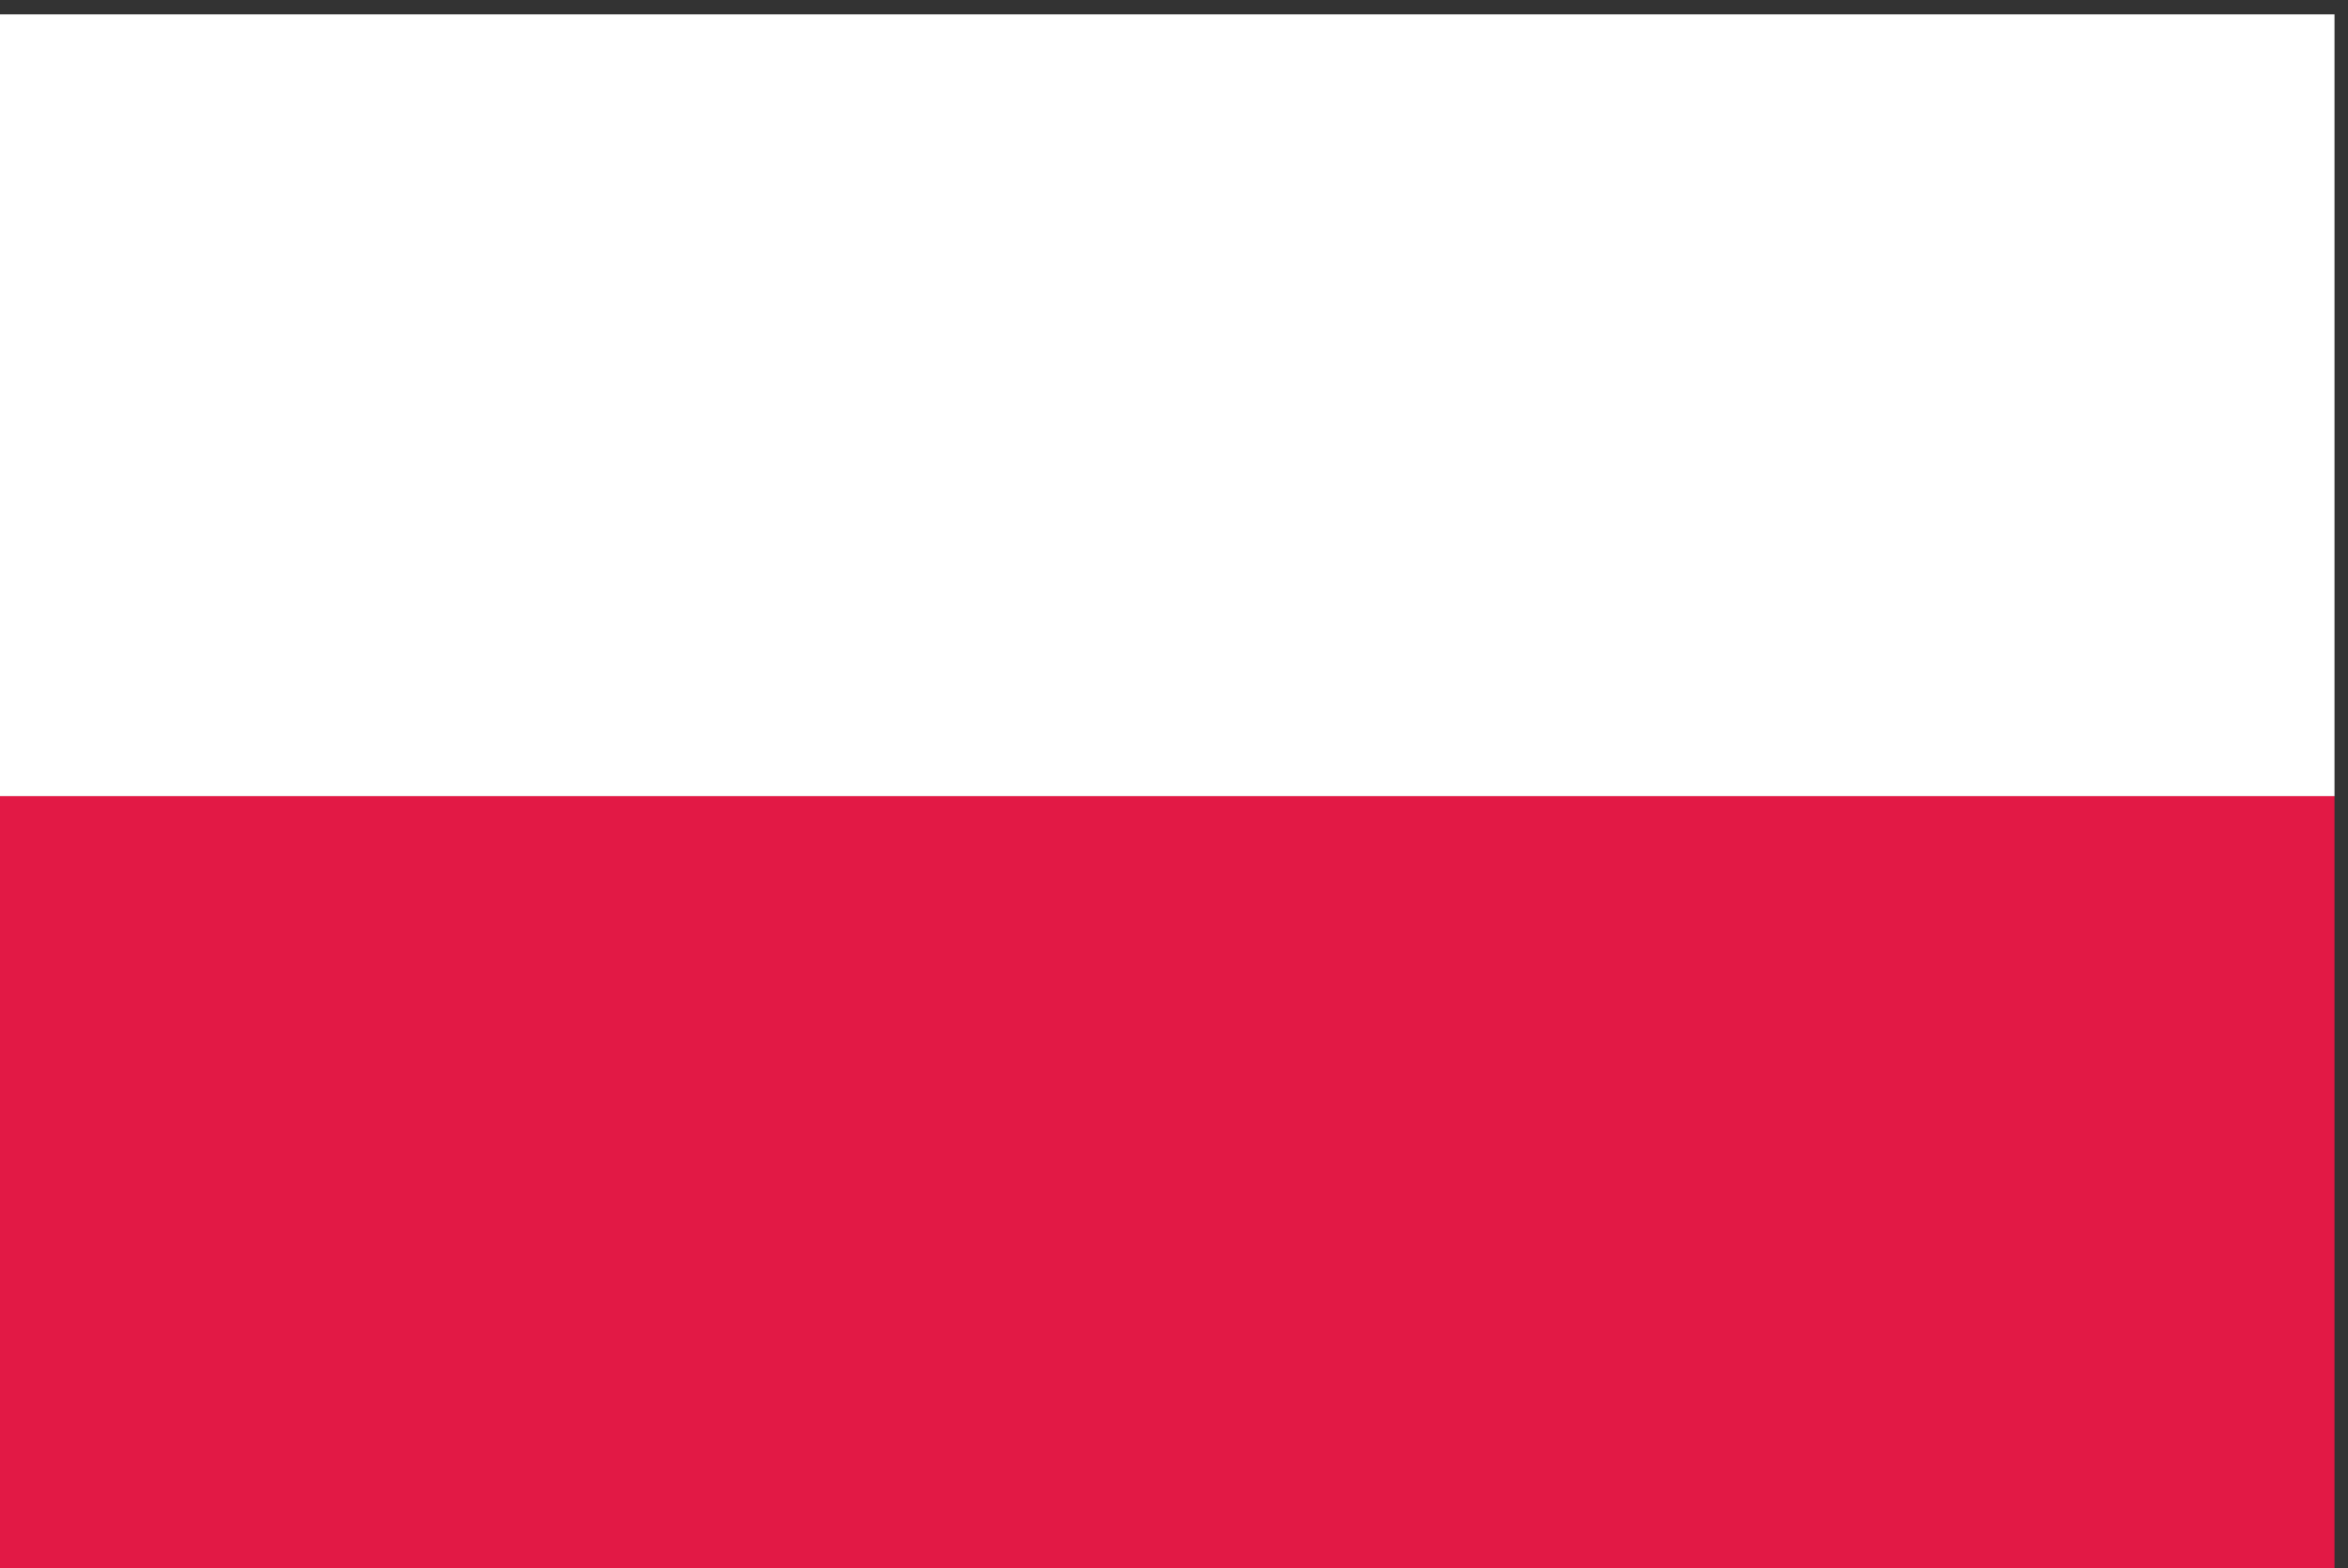
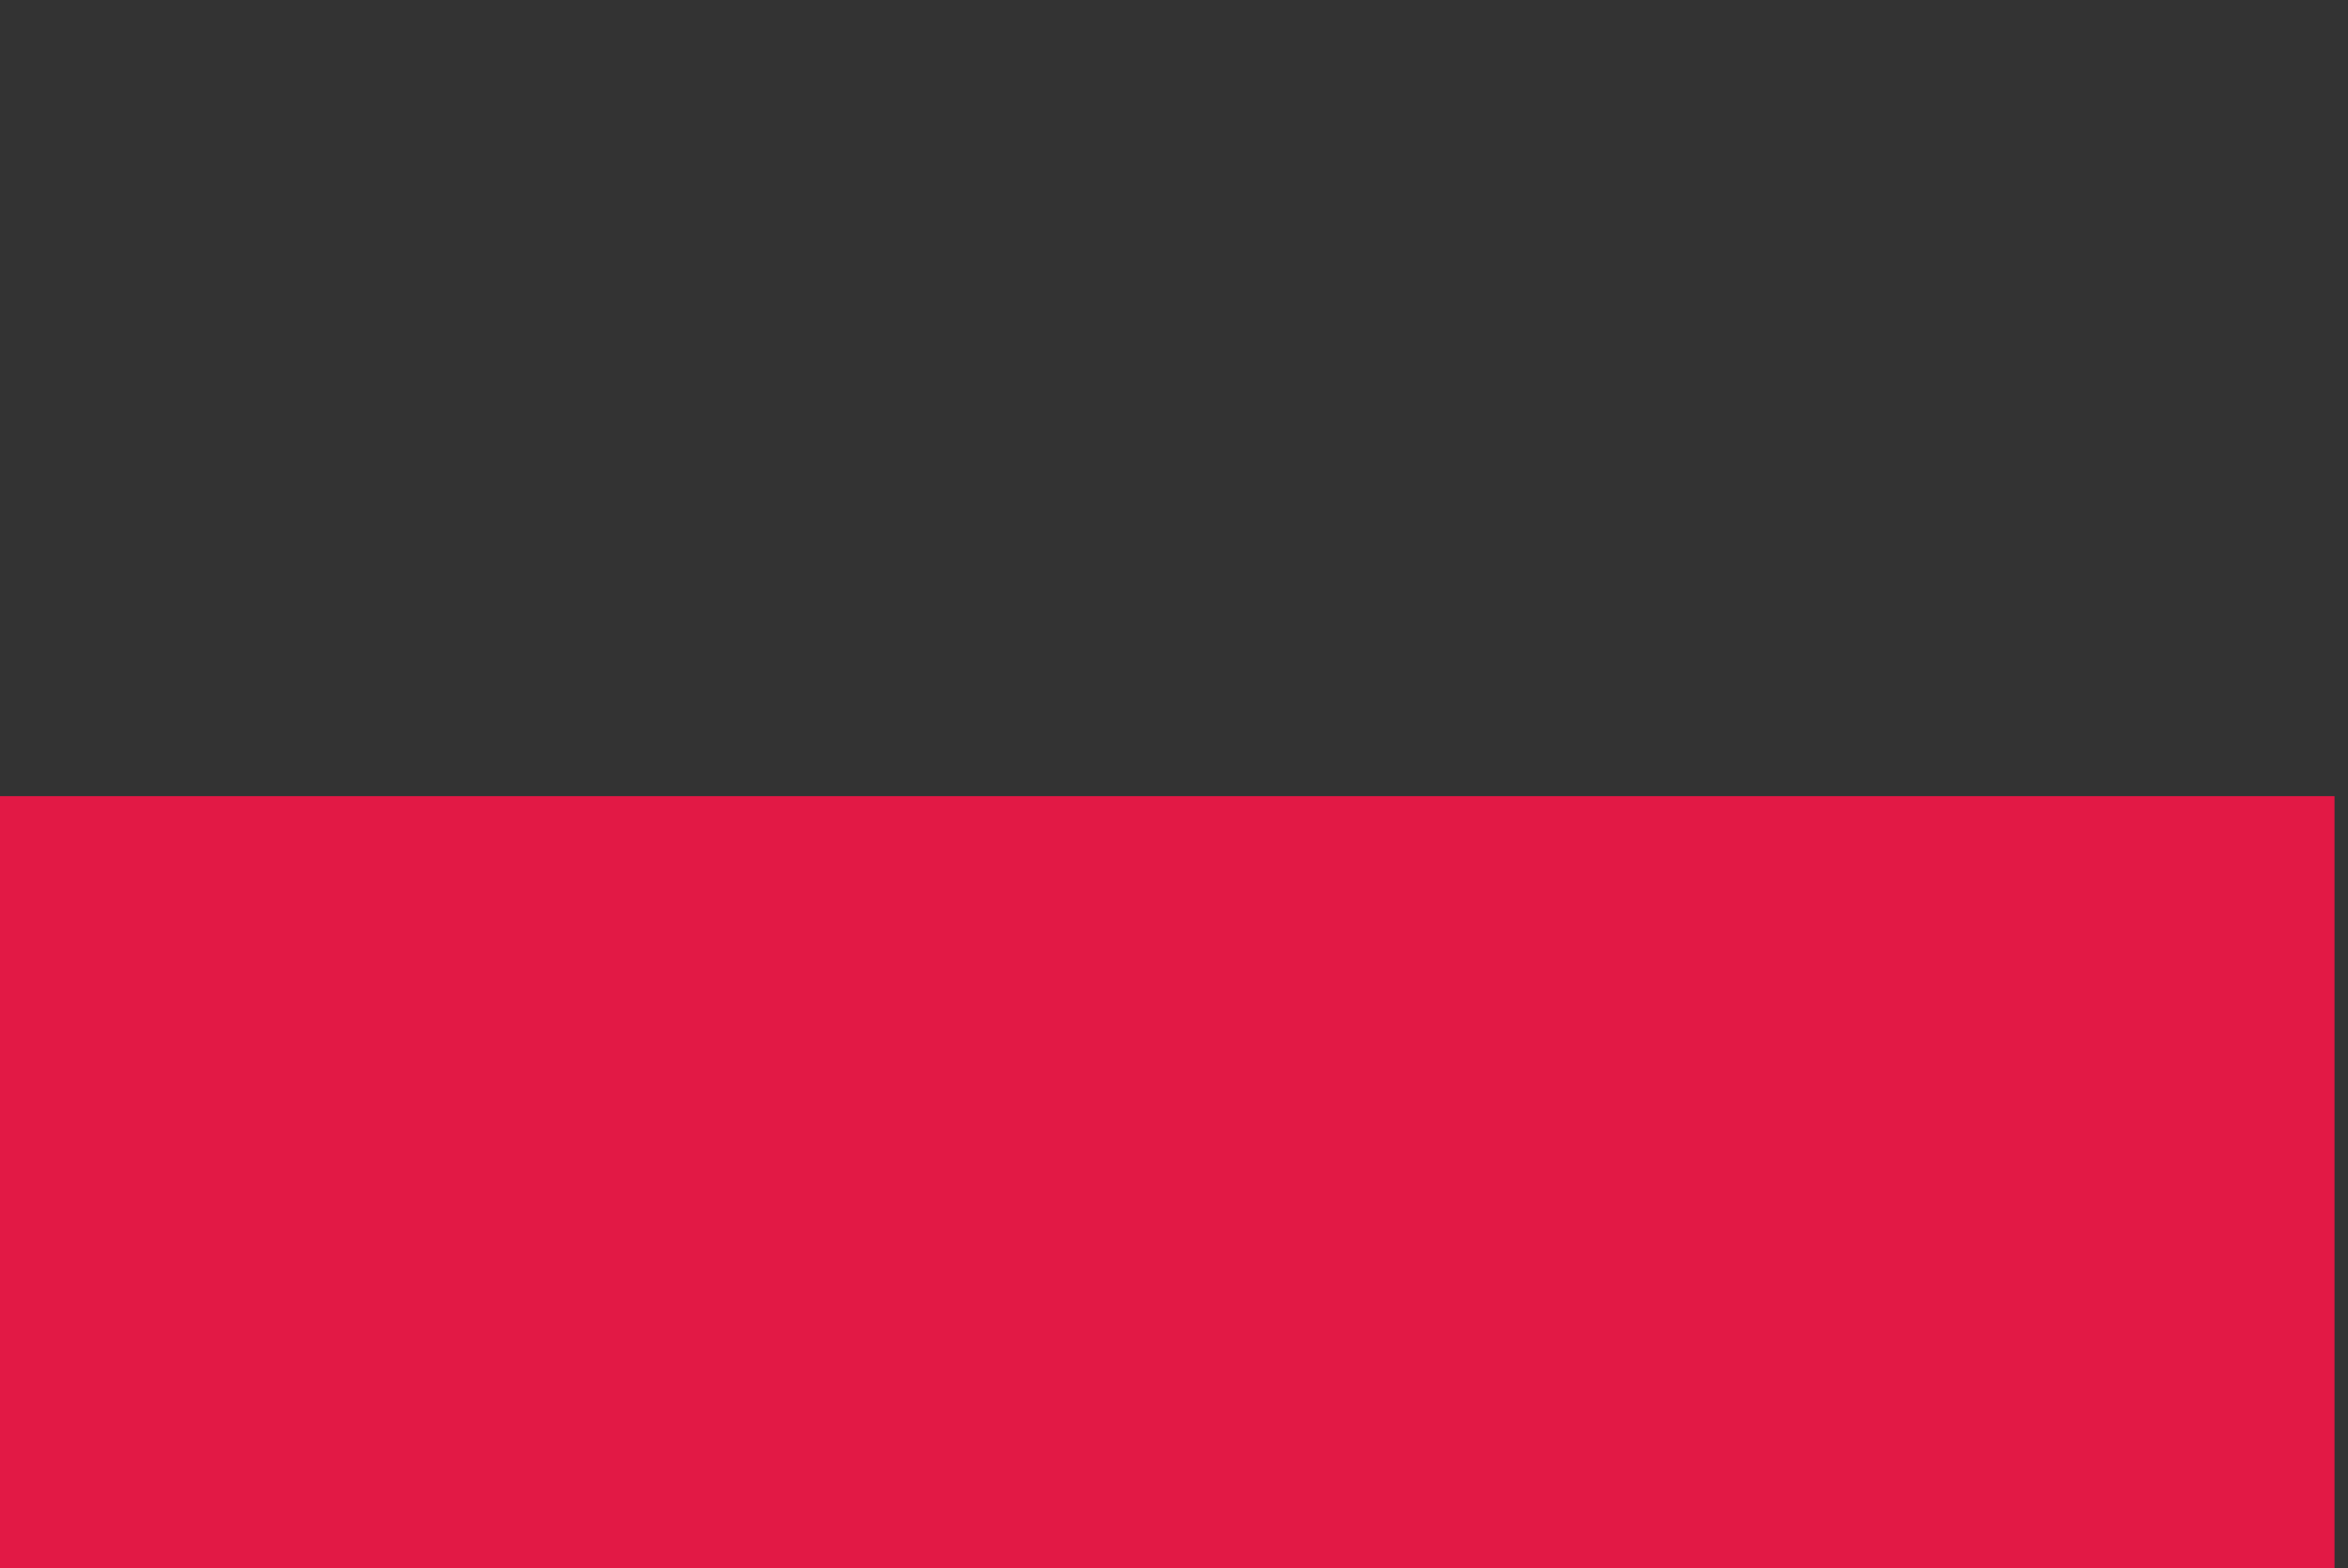
<svg xmlns="http://www.w3.org/2000/svg" width="100%" height="100%" viewBox="0 0 756 505" version="1.1" xml:space="preserve" style="fill-rule:evenodd;clip-rule:evenodd;stroke-linejoin:round;stroke-miterlimit:2;">
  <rect x="0" y="0" width="756" height="505" fill="#333333" stroke="none" />
  <g transform="matrix(1.333,0,0,1.333,-755.906,-151.324)">
    <g id="path255" transform="matrix(0.133,0,0,-0.133,0,1511.81)">
-       <path d="M8503.46,9067.13L4251.97,9067.13L4251.97,10487.4L8503.46,10487.4L8503.46,9067.13" style="fill:white;fill-rule:nonzero;" />
-     </g>
+       </g>
    <g id="path256" transform="matrix(0.133,0,0,-0.133,0,1511.81)">
      <path d="M8503.46,7646.79L4251.97,7646.79L4251.97,9067.13L8503.46,9067.13L8503.46,7646.79" style="fill:rgb(226,25,69);fill-rule:nonzero;" />
    </g>
  </g>
</svg>